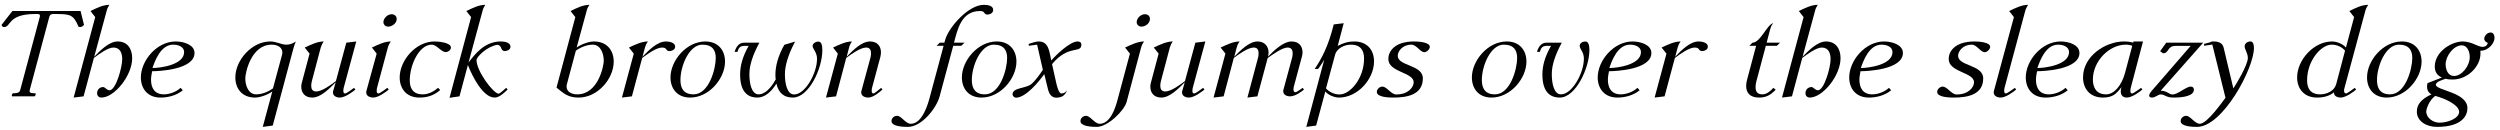
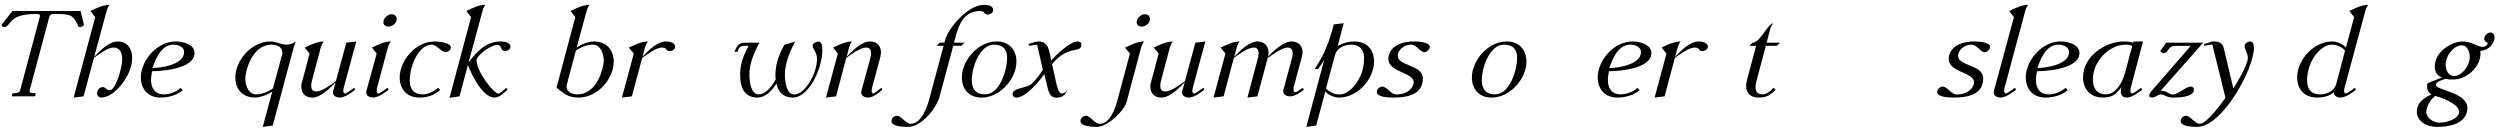
<svg xmlns="http://www.w3.org/2000/svg" width="882px" height="46px" viewBox="0 0 882 46" version="1.1">
  <g id="surface1">
    <path style=" stroke:none;fill-rule:nonzero;fill:rgb(0%,0%,0%);fill-opacity:1;" d="M 12.379 4.945 L 13.121 4.945 C 13.668 4.945 14.098 5.023 14.098 5.57 C 14.098 5.688 14.059 5.844 14.02 6.039 L 7.109 31.844 C 6.836 32.859 5.664 32.898 4.57 32.898 C 4.492 32.977 3.945 33.406 4.258 33.992 L 12.184 33.992 C 12.496 33.758 12.73 33.25 12.496 32.898 C 11.441 32.898 10.426 32.859 10.426 32.156 C 10.426 32.039 10.465 31.922 10.465 31.844 L 17.375 6.039 C 17.648 5.062 18.195 4.945 18.898 4.945 L 19.68 4.945 C 24.91 4.945 25.926 5.258 27.684 9.395 C 27.879 9.473 28.035 9.551 28.309 9.551 C 28.777 9.551 29.285 9.199 29.637 8.77 L 28.426 3.891 L 4.375 3.891 L 0.551 8.77 C 0.629 9.199 0.941 9.551 1.449 9.551 C 3.945 9.551 2.656 4.945 12.379 4.945 Z M 12.379 4.945 " />
    <path style=" stroke:none;fill-rule:nonzero;fill:rgb(0%,0%,0%);fill-opacity:1;" d="M 38.707 31.844 L 38.629 31.844 C 37.652 31.844 37.066 30.711 36.402 30.711 L 36.363 30.711 C 35.113 30.711 34.254 31.727 34.254 32.859 L 34.254 32.977 C 34.254 33.68 34.801 34.422 35.777 34.422 C 40.309 34.422 46.633 26.73 46.633 20.523 C 46.633 17.242 44.992 14.629 41.516 14.629 C 38.473 14.629 35.309 17.867 33.242 20.016 L 37.613 3.891 C 37.77 3.148 38.121 2.406 38.59 1.703 C 36.363 1.703 34.098 2.836 31.914 3.891 L 33.594 6.039 L 25.98 34.422 L 29.492 33.992 L 33.125 20.445 C 34.762 19.195 38.043 16.773 39.996 16.773 C 42.414 16.773 43.117 18.766 43.117 20.914 C 43.117 23.762 40.891 31.727 38.707 31.844 Z M 38.707 31.844 " />
    <path style=" stroke:none;fill-rule:nonzero;fill:rgb(0%,0%,0%);fill-opacity:1;" d="M 53.793 23.996 C 54.691 21.383 56.723 15.758 61.094 15.758 C 62.969 15.758 64.961 16.539 64.961 18.375 C 64.961 22.863 56.645 23.996 53.793 23.996 Z M 68.629 18.688 C 68.629 15.797 64.844 14.629 61.992 14.629 C 55.277 14.629 49.695 21.422 49.695 27.316 C 49.695 31.219 52.035 34.422 56.645 34.422 C 59.219 34.422 62.227 33.719 64.492 31.844 L 63.711 30.984 C 62.188 32.43 59.766 33.289 57.816 33.289 C 54.457 33.289 53.285 30.906 53.285 28.137 C 53.285 27.16 53.48 26.105 53.676 25.129 C 56.059 25.129 68.629 24.582 68.629 18.688 Z M 68.629 18.688 " />
    <path style=" stroke:none;fill-rule:nonzero;fill:rgb(0%,0%,0%);fill-opacity:1;" d="M 95.871 15.758 C 97.82 15.758 99.617 16.656 99.617 18.492 C 99.617 18.766 99.578 19.078 99.5 19.352 L 96.301 31.18 C 94.582 32.43 92.355 33.289 90.402 33.289 C 87.672 33.289 86.539 30.281 86.539 27.629 C 86.539 25.793 88.531 15.758 95.871 15.758 Z M 83.027 27.316 C 83.027 31.219 85.367 34.422 89.977 34.422 C 91.691 34.422 94.504 33.445 96.066 32.273 L 92.707 44.766 L 96.223 44.297 L 103.602 16.773 C 103.797 16.031 104.066 15.367 104.379 14.629 C 103.406 15.328 102.195 15.758 101.141 15.758 C 99.031 15.758 97.625 14.629 95.324 14.629 C 88.883 14.629 83.027 21.188 83.027 27.316 Z M 83.027 27.316 " />
    <path style=" stroke:none;fill-rule:nonzero;fill:rgb(0%,0%,0%);fill-opacity:1;" d="M 114.215 14.629 C 111.949 14.629 109.723 15.758 107.5 16.773 L 109.215 18.922 L 106.523 29.031 C 106.328 29.617 106.289 30.125 106.289 30.594 C 106.289 32.742 107.578 34.422 110.152 34.422 C 113.199 34.422 116.281 31.18 118.43 29.031 L 117.492 32.273 C 117.414 32.43 117.492 32.586 117.492 32.703 C 117.492 33.836 118.703 34.422 119.875 34.422 C 121.828 34.422 124.559 32.273 125.379 31.609 L 124.91 30.984 C 124.52 31.297 122.254 32.977 121.789 32.977 C 121.242 32.977 121.125 32.547 121.125 32.039 C 121.125 31.766 121.164 31.414 121.203 31.18 L 125.691 14.629 L 122.176 15.059 L 118.508 28.605 C 116.906 29.852 113.551 32.273 111.598 32.273 C 110.191 32.273 109.801 31.375 109.801 30.242 C 109.801 29.461 109.996 28.645 110.191 27.98 L 113.16 16.773 C 113.395 16.031 113.707 15.328 114.215 14.629 Z M 114.215 14.629 " />
    <path style=" stroke:none;fill-rule:nonzero;fill:rgb(0%,0%,0%);fill-opacity:1;" d="M 136.676 30.984 C 136.285 31.297 133.98 32.977 133.516 32.977 C 133.008 32.977 132.891 32.547 132.891 32.039 C 132.891 31.766 132.93 31.414 132.969 31.18 L 136.832 16.773 C 137.027 16.031 137.379 15.328 137.887 14.629 C 135.621 14.629 133.398 15.758 131.211 16.773 L 132.891 18.922 L 129.219 32.273 C 129.18 32.43 129.219 32.586 129.219 32.703 C 129.219 33.836 130.469 34.422 131.68 34.422 C 133.555 34.422 136.324 32.273 137.145 31.609 Z M 139.957 6.703 C 139.957 5.766 139.254 5.023 138.16 5.023 C 136.676 5.023 135.27 6.508 135.27 7.797 C 135.27 8.691 135.973 9.395 136.988 9.395 C 138.199 9.395 139.957 8.301 139.957 6.703 Z M 139.957 6.703 " />
    <path style=" stroke:none;fill-rule:nonzero;fill:rgb(0%,0%,0%);fill-opacity:1;" d="M 152.293 15.758 C 154.164 15.758 155.57 18.375 157.289 18.375 C 157.992 18.375 159.086 17.711 159.086 16.773 C 159.086 14.98 154.633 14.629 153.305 14.629 C 146.59 14.629 141.008 21.422 141.008 27.316 C 141.008 31.219 143.352 34.422 147.957 34.422 C 150.652 34.422 152.992 33.758 155.297 31.766 L 154.555 30.984 C 152.953 32.352 151.082 33.289 149.129 33.289 C 145.617 33.289 144.562 31.023 144.562 28.332 C 144.562 22.98 147.84 15.758 152.293 15.758 Z M 152.293 15.758 " />
    <path style=" stroke:none;fill-rule:nonzero;fill:rgb(0%,0%,0%);fill-opacity:1;" d="M 175.457 15.797 C 177.293 16.031 176.395 18.023 178.152 18.023 C 178.543 18.023 180.102 17.711 180.102 16.461 C 180.102 15.059 178.152 14.629 176.824 14.629 C 176.668 14.629 176.434 14.668 176.316 14.629 C 170.773 14.824 167.531 19.156 165.305 22.043 L 170.227 3.891 C 170.383 3.148 170.734 2.406 171.203 1.703 C 168.977 1.703 166.711 2.836 164.527 3.891 L 166.203 6.039 L 158.59 34.5 L 162.105 33.992 L 165.07 22.941 C 166.633 26.926 170.383 34.422 174.52 34.422 C 176.395 34.422 178.27 32.273 179.086 31.609 L 178.582 30.984 C 178.23 31.297 176.355 33.055 175.926 33.055 C 174.012 32.977 168.117 25.09 168.117 21.188 C 168.117 20.094 171.711 16.422 175.457 15.797 Z M 175.457 15.797 " />
    <path style=" stroke:none;fill-rule:nonzero;fill:rgb(0%,0%,0%);fill-opacity:1;" d="M 203.637 33.289 C 201.684 33.289 199.887 32.391 199.887 30.555 C 199.887 30.281 199.926 30.008 200.004 29.695 L 203.168 17.867 C 204.926 16.617 207.148 15.758 209.102 15.758 C 211.836 15.758 213.008 18.805 213.008 21.461 C 213.008 23.098 211.133 33.289 203.637 33.289 Z M 216.52 21.734 C 216.52 17.828 214.176 14.629 209.531 14.629 C 207.812 14.629 205.004 15.602 203.441 16.773 L 206.953 3.891 C 207.109 3.148 207.461 2.406 207.969 1.703 C 205.707 1.703 203.441 2.836 201.293 3.891 L 202.973 6.039 L 196.336 30.906 C 198.914 32.977 200.355 34.422 204.184 34.422 C 210.742 34.422 216.52 27.902 216.52 21.734 Z M 216.52 21.734 " />
    <path style=" stroke:none;fill-rule:nonzero;fill:rgb(0%,0%,0%);fill-opacity:1;" d="M 238.199 16.461 C 238.199 15.059 236.285 14.629 234.957 14.629 C 231.836 14.629 228.789 17.828 226.68 20.016 L 227.539 16.773 C 227.773 16.031 228.047 15.328 228.594 14.629 C 226.332 14.629 224.066 15.758 221.879 16.773 L 223.598 18.922 L 219.422 34.422 L 222.934 33.992 L 226.562 20.445 C 228.203 19.195 231.562 16.773 233.512 16.773 C 235.582 16.773 234.645 18.023 236.285 18.023 C 236.676 18.023 238.199 17.711 238.199 16.461 Z M 238.199 16.461 " />
-     <path style=" stroke:none;fill-rule:nonzero;fill:rgb(0%,0%,0%);fill-opacity:1;" d="M 244.668 33.289 C 241.113 33.289 240.059 31.023 240.059 28.254 C 240.059 23.215 243.145 15.758 247.789 15.758 C 251.422 15.758 252.516 17.828 252.516 20.445 C 252.516 24.387 250.094 33.289 244.668 33.289 Z M 255.793 21.734 C 255.793 17.828 253.453 14.629 248.844 14.629 C 242.129 14.629 236.547 21.422 236.547 27.316 C 236.547 31.219 238.891 34.422 243.496 34.422 C 250.211 34.422 255.793 27.629 255.793 21.734 Z M 255.793 21.734 " />
    <path style=" stroke:none;fill-rule:nonzero;fill:rgb(0%,0%,0%);fill-opacity:1;" d="M 290.121 17.672 C 290.121 16.031 289.809 14.668 288.715 14.668 C 287.895 14.668 286.957 15.137 286.723 15.953 C 286.723 16.109 286.684 16.109 286.684 16.188 C 286.684 17.281 288.246 18.375 288.246 20.758 C 288.246 25.949 283.988 33.328 280.203 33.328 L 280.164 33.328 C 277.664 33.328 276.922 29.422 276.922 26.34 L 276.922 26.105 C 276.922 23.098 278.133 19.117 280.516 14.668 L 276.73 15.797 C 274.504 19.664 273.566 23.332 273.566 26.34 L 273.566 26.691 C 273.566 27.16 273.605 27.551 273.684 27.98 C 272.082 30.984 269.859 33.289 267.672 33.289 L 267.633 33.289 C 265.133 33.289 264.391 29.383 264.391 26.301 L 264.391 26.066 C 264.391 23.059 265.523 19.508 267.906 15.059 L 262.52 15.059 C 260.879 15.059 259.824 16.188 259.16 18.297 L 260.176 18.297 C 260.527 16.969 261.113 16.188 262.52 16.188 L 264.117 16.188 C 261.934 20.055 261.113 23.293 261.113 26.301 C 261.113 33.406 264.742 34.422 267.203 34.422 C 269.898 34.422 272.199 32.273 273.918 29.5 C 274.738 33.094 276.844 34.422 279.734 34.422 C 285.277 34.422 290.121 24.348 290.121 17.672 Z M 290.121 17.672 " />
    <path style=" stroke:none;fill-rule:nonzero;fill:rgb(0%,0%,0%);fill-opacity:1;" d="M 300.578 14.629 C 298.352 14.629 296.129 15.758 293.902 16.773 L 295.582 18.922 L 291.402 34.422 L 294.957 33.992 L 298.547 20.445 C 300.188 19.195 303.543 16.773 305.574 16.773 C 306.902 16.773 307.293 17.672 307.293 18.766 C 307.293 19.547 307.137 20.406 306.902 21.07 L 303.855 32.273 C 303.816 32.43 303.855 32.586 303.855 32.703 C 303.855 33.836 305.105 34.422 306.316 34.422 C 308.191 34.422 310.531 32.273 311.312 31.609 L 310.883 30.984 C 310.453 31.297 308.621 32.977 308.152 32.977 C 307.645 32.977 307.527 32.547 307.527 32.039 C 307.527 31.766 307.566 31.414 307.605 31.18 L 310.609 20.016 C 310.727 19.469 310.805 18.922 310.805 18.453 C 310.805 16.305 309.52 14.629 306.941 14.629 C 303.895 14.629 300.812 17.867 298.703 20.016 L 299.562 16.773 C 299.758 16.031 300.07 15.328 300.578 14.629 Z M 300.578 14.629 " />
    <path style=" stroke:none;fill-rule:nonzero;fill:rgb(0%,0%,0%);fill-opacity:1;" d="M 350.398 3.5 C 350.398 2.016 348.523 1.703 347.078 1.703 C 341.691 1.703 334.664 9.59 333.414 14.199 L 333.18 15.059 L 331.539 15.059 L 330.445 16.148 L 332.906 16.148 L 328.105 33.992 C 327.441 36.605 325.449 43.672 321.312 43.672 C 319.516 43.672 317.992 40.863 316.512 40.863 C 315.457 40.863 314.52 41.645 314.52 42.734 C 314.52 44.648 318.734 44.766 320.336 44.766 C 325.215 44.766 330.445 38.051 331.5 33.992 L 336.305 16.148 L 339.152 16.148 L 340.285 15.059 L 336.578 15.059 C 337.746 10.645 339.074 3.891 345.711 3.891 C 347.82 3.891 346.844 5.141 348.445 5.141 C 348.641 5.141 350.398 4.945 350.398 3.5 Z M 350.398 3.5 " />
    <path style=" stroke:none;fill-rule:nonzero;fill:rgb(0%,0%,0%);fill-opacity:1;" d="M 347.473 33.289 C 343.918 33.289 342.863 31.023 342.863 28.254 C 342.863 23.215 345.949 15.758 350.594 15.758 C 354.227 15.758 355.316 17.828 355.316 20.445 C 355.316 24.387 352.898 33.289 347.473 33.289 Z M 358.598 21.734 C 358.598 17.828 356.254 14.629 351.648 14.629 C 344.934 14.629 339.352 21.422 339.352 27.316 C 339.352 31.219 341.691 34.422 346.301 34.422 C 353.016 34.422 358.598 27.629 358.598 21.734 Z M 358.598 21.734 " />
    <path style=" stroke:none;fill-rule:nonzero;fill:rgb(0%,0%,0%);fill-opacity:1;" d="M 381.504 15.719 C 381.504 14.98 380.996 14.629 380.141 14.629 C 377.523 14.629 372.566 19.352 370.887 21.344 C 370.223 18.766 370.223 14.629 366.477 14.629 C 365.422 14.629 364.055 15.137 362.922 15.484 L 362.961 16.148 L 365.891 15.758 L 367.918 24.621 C 366.867 26.223 365.305 28.449 363.82 29.695 C 361.906 31.219 357.223 30.906 357.223 33.25 C 357.223 33.875 357.848 34.461 358.434 34.461 C 361.906 34.461 366.516 28.801 368.426 26.145 L 369.793 31.766 C 370.145 33.055 370.965 34.461 372.645 34.461 C 374.516 34.461 375.766 33.719 376.469 31.844 C 375.922 32.586 375.375 32.977 374.477 32.977 C 373.504 32.977 372.918 30.359 372.723 29.617 L 371.16 22.629 C 376.938 15.602 381.504 19.039 381.504 15.719 Z M 381.504 15.719 " />
    <path style=" stroke:none;fill-rule:nonzero;fill:rgb(0%,0%,0%);fill-opacity:1;" d="M 381.188 42.734 C 381.188 44.648 385.441 44.766 387.004 44.766 C 390.75 44.766 396.609 39.105 397.465 35.98 L 402.582 16.773 C 402.777 16.031 403.129 15.328 403.637 14.629 C 401.371 14.629 399.145 15.758 396.918 16.773 L 398.637 18.922 L 394.227 35.359 C 393.562 37.895 391.766 43.672 387.98 43.672 C 386.184 43.672 384.66 40.863 383.176 40.863 C 382.125 40.863 381.188 41.645 381.188 42.734 Z M 405.703 6.664 C 405.703 5.727 405.039 5.023 403.906 5.023 C 402.387 5.023 401.02 6.508 401.02 7.797 C 401.02 8.691 401.723 9.395 402.738 9.395 C 403.906 9.395 405.703 8.379 405.703 6.664 Z M 405.703 6.664 " />
    <path style=" stroke:none;fill-rule:nonzero;fill:rgb(0%,0%,0%);fill-opacity:1;" d="M 413.766 14.629 C 411.5 14.629 409.273 15.758 407.047 16.773 L 408.766 18.922 L 406.074 29.031 C 405.879 29.617 405.84 30.125 405.84 30.594 C 405.84 32.742 407.125 34.422 409.703 34.422 C 412.75 34.422 415.832 31.18 417.98 29.031 L 417.043 32.273 C 416.965 32.43 417.043 32.586 417.043 32.703 C 417.043 33.836 418.254 34.422 419.426 34.422 C 421.375 34.422 424.109 32.273 424.93 31.609 L 424.461 30.984 C 424.07 31.297 421.805 32.977 421.336 32.977 C 420.789 32.977 420.676 32.547 420.676 32.039 C 420.676 31.766 420.715 31.414 420.754 31.18 L 425.242 14.629 L 421.727 15.059 L 418.059 28.605 C 416.457 29.852 413.102 32.273 411.148 32.273 C 409.742 32.273 409.352 31.375 409.352 30.242 C 409.352 29.461 409.547 28.645 409.742 27.98 L 412.711 16.773 C 412.945 16.031 413.258 15.328 413.766 14.629 Z M 413.766 14.629 " />
    <path style=" stroke:none;fill-rule:nonzero;fill:rgb(0%,0%,0%);fill-opacity:1;" d="M 437.32 14.629 C 435.094 14.629 432.867 15.758 430.645 16.773 L 432.324 18.922 L 428.145 34.422 L 431.699 33.992 L 435.289 20.445 C 436.93 19.195 440.285 16.773 442.316 16.773 C 443.645 16.773 444.035 17.672 444.035 18.766 C 444.035 19.547 443.879 20.406 443.645 21.07 L 440.09 34.422 L 443.605 33.992 L 447.234 20.484 C 448.914 19.273 452.352 16.773 454.262 16.773 C 455.668 16.773 456.059 17.711 456.059 18.844 C 456.059 19.586 455.863 20.445 455.668 21.07 L 452.742 31.844 C 452.703 32 452.742 32.156 452.742 32.273 C 452.742 33.406 453.949 33.992 455.121 33.992 C 457.035 33.992 459.223 32.273 460.043 31.609 L 459.574 30.984 C 459.184 31.297 457.465 32.547 457.035 32.547 C 456.488 32.547 456.332 32.039 456.332 31.531 C 456.332 31.297 456.371 30.984 456.41 30.75 L 459.301 20.016 C 459.457 19.469 459.535 18.922 459.535 18.453 C 459.535 16.305 458.246 14.629 455.707 14.629 C 452.703 14.629 449.422 17.867 447.352 19.977 C 447.469 19.508 447.547 18.961 447.547 18.531 C 447.547 16.383 446.184 14.629 443.684 14.629 C 440.637 14.629 437.555 17.867 435.445 20.016 L 436.305 16.773 C 436.5 16.031 436.812 15.328 437.32 14.629 Z M 437.32 14.629 " />
    <path style=" stroke:none;fill-rule:nonzero;fill:rgb(0%,0%,0%);fill-opacity:1;" d="M 472.613 33.328 C 470.664 33.328 468.945 32.43 467.812 31.18 L 471.012 19.352 C 471.637 16.969 474.371 15.758 476.598 15.758 C 480.188 15.758 481.242 17.984 481.242 20.68 C 481.242 27.746 476.246 33.328 472.613 33.328 Z M 484.758 21.656 C 484.758 17.711 482.414 14.629 477.77 14.629 C 475.582 14.629 474.098 15.098 471.949 16.188 L 474.059 8.188 L 470.547 8.613 C 468.633 16.344 466.211 20.797 463.832 24.309 L 465.039 24.309 C 465.977 23.02 466.289 22.59 467.188 21.07 L 460.863 44.766 L 464.336 44.297 L 467.578 32.273 C 468.477 33.445 470.664 34.422 472.418 34.422 C 478.938 34.422 484.758 27.941 484.758 21.656 Z M 484.758 21.656 " />
    <path style=" stroke:none;fill-rule:nonzero;fill:rgb(0%,0%,0%);fill-opacity:1;" d="M 501.984 27.668 C 501.984 22.746 493.121 23.41 493.121 19.664 C 493.121 18.102 494.801 15.758 497.922 15.758 C 499.797 15.758 500.969 18.414 502.57 18.414 C 503.312 18.414 504.445 17.398 504.445 16.539 C 504.445 14.824 500.188 14.629 498.938 14.629 C 491.754 14.629 489.805 18.336 489.805 20.797 C 489.805 25.559 498.742 25.441 498.742 29.031 C 498.742 30.75 496.832 33.328 492.613 33.328 C 490.703 33.328 489.375 30.555 487.656 30.555 C 486.836 30.555 485.742 31.375 485.742 32.43 C 485.742 34.344 490.117 34.422 491.598 34.422 C 496.246 34.422 501.984 33.523 501.984 27.668 Z M 501.984 27.668 " />
    <path style=" stroke:none;fill-rule:nonzero;fill:rgb(0%,0%,0%);fill-opacity:1;" d="M 527.398 33.289 C 523.848 33.289 522.793 31.023 522.793 28.254 C 522.793 23.215 525.875 15.758 530.523 15.758 C 534.152 15.758 535.246 17.828 535.246 20.445 C 535.246 24.387 532.824 33.289 527.398 33.289 Z M 538.527 21.734 C 538.527 17.828 536.184 14.629 531.578 14.629 C 524.863 14.629 519.277 21.422 519.277 27.316 C 519.277 31.219 521.621 34.422 526.227 34.422 C 532.941 34.422 538.527 27.629 538.527 21.734 Z M 538.527 21.734 " />
-     <path style=" stroke:none;fill-rule:nonzero;fill:rgb(0%,0%,0%);fill-opacity:1;" d="M 560.75 17.633 C 560.75 15.992 560.398 14.629 559.305 14.629 C 558.484 14.629 557.312 15.137 557.312 16.188 C 557.312 17.281 558.797 18.336 558.797 20.68 C 558.797 25.91 554.543 33.289 550.754 33.289 L 550.715 33.289 C 548.215 33.289 547.477 29.383 547.477 26.301 L 547.477 26.066 C 547.477 23.059 548.605 19.508 550.988 15.059 L 545.602 15.059 C 543.961 15.059 542.867 16.188 542.242 18.297 L 543.258 18.297 C 543.609 16.969 544.156 16.188 545.602 16.188 L 547.203 16.188 C 544.977 20.055 544.156 23.293 544.156 26.301 C 544.156 33.406 547.828 34.422 550.285 34.422 C 555.945 34.422 560.75 23.918 560.75 17.633 Z M 560.75 17.633 " />
    <path style=" stroke:none;fill-rule:nonzero;fill:rgb(0%,0%,0%);fill-opacity:1;" d="M 567.77 23.996 C 568.668 21.383 570.695 15.758 575.07 15.758 C 576.945 15.758 578.934 16.539 578.934 18.375 C 578.934 22.863 570.617 23.996 567.77 23.996 Z M 582.605 18.688 C 582.605 15.797 578.816 14.629 575.969 14.629 C 569.254 14.629 563.672 21.422 563.672 27.316 C 563.672 31.219 566.012 34.422 570.617 34.422 C 573.195 34.422 576.203 33.719 578.465 31.844 L 577.684 30.984 C 576.164 32.43 573.742 33.289 571.789 33.289 C 568.434 33.289 567.262 30.906 567.262 28.137 C 567.262 27.16 567.457 26.105 567.652 25.129 C 570.035 25.129 582.605 24.582 582.605 18.688 Z M 582.605 18.688 " />
    <path style=" stroke:none;fill-rule:nonzero;fill:rgb(0%,0%,0%);fill-opacity:1;" d="M 602.527 16.461 C 602.527 15.059 600.613 14.629 599.289 14.629 C 596.164 14.629 593.121 17.828 591.012 20.016 L 591.871 16.773 C 592.105 16.031 592.379 15.328 592.926 14.629 C 590.66 14.629 588.395 15.758 586.211 16.773 L 587.926 18.922 L 583.75 34.422 L 587.262 33.992 L 590.895 20.445 C 592.535 19.195 595.891 16.773 597.844 16.773 C 599.914 16.773 598.977 18.023 600.613 18.023 C 601.004 18.023 602.527 17.711 602.527 16.461 Z M 602.527 16.461 " />
    <path style=" stroke:none;fill-rule:nonzero;fill:rgb(0%,0%,0%);fill-opacity:1;" d="M 626.469 31.648 L 625.648 30.984 C 624.555 32.195 623.305 33.289 621.742 33.289 C 619.91 33.289 619.363 32.195 619.363 30.75 C 619.363 29.539 619.754 28.176 620.066 27.121 L 622.992 16.148 L 626.898 16.148 L 627.988 15.059 L 623.266 15.059 L 624.516 10.332 C 624.75 9.629 624.984 8.77 625.609 8.188 C 623.461 8.496 621.117 15.059 618.27 15.059 L 617.176 16.148 L 619.559 16.148 L 616.395 28.02 C 616.16 28.84 616.043 29.617 616.043 30.32 C 616.043 32.742 617.41 34.422 620.574 34.422 C 623.07 34.422 624.555 33.602 626.469 31.648 Z M 626.469 31.648 " />
-     <path style=" stroke:none;fill-rule:nonzero;fill:rgb(0%,0%,0%);fill-opacity:1;" d="M 641.422 31.844 L 641.344 31.844 C 640.367 31.844 639.781 30.711 639.117 30.711 L 639.078 30.711 C 637.828 30.711 636.969 31.727 636.969 32.859 L 636.969 32.977 C 636.969 33.68 637.516 34.422 638.492 34.422 C 643.02 34.422 649.344 26.73 649.344 20.523 C 649.344 17.242 647.707 14.629 644.23 14.629 C 641.188 14.629 638.023 17.867 635.953 20.016 L 640.328 3.891 C 640.484 3.148 640.836 2.406 641.305 1.703 C 639.078 1.703 636.812 2.836 634.625 3.891 L 636.305 6.039 L 628.691 34.422 L 632.207 33.992 L 635.836 20.445 C 637.477 19.195 640.758 16.773 642.707 16.773 C 645.129 16.773 645.832 18.766 645.832 20.914 C 645.832 23.762 643.605 31.727 641.422 31.844 Z M 641.422 31.844 " />
-     <path style=" stroke:none;fill-rule:nonzero;fill:rgb(0%,0%,0%);fill-opacity:1;" d="M 656.508 23.996 C 657.406 21.383 659.434 15.758 663.809 15.758 C 665.684 15.758 667.672 16.539 667.672 18.375 C 667.672 22.863 659.355 23.996 656.508 23.996 Z M 671.344 18.688 C 671.344 15.797 667.555 14.629 664.707 14.629 C 657.992 14.629 652.406 21.422 652.406 27.316 C 652.406 31.219 654.75 34.422 659.355 34.422 C 661.934 34.422 664.941 33.719 667.203 31.844 L 666.422 30.984 C 664.902 32.43 662.48 33.289 660.527 33.289 C 657.172 33.289 656 30.906 656 28.137 C 656 27.16 656.195 26.105 656.391 25.129 C 658.773 25.129 671.344 24.582 671.344 18.688 Z M 671.344 18.688 " />
    <path style=" stroke:none;fill-rule:nonzero;fill:rgb(0%,0%,0%);fill-opacity:1;" d="M 699.676 27.668 C 699.676 22.746 690.816 23.41 690.816 19.664 C 690.816 18.102 692.492 15.758 695.617 15.758 C 697.492 15.758 698.66 18.414 700.262 18.414 C 701.004 18.414 702.137 17.398 702.137 16.539 C 702.137 14.824 697.883 14.629 696.633 14.629 C 689.449 14.629 687.496 18.336 687.496 20.797 C 687.496 25.559 696.438 25.441 696.438 29.031 C 696.438 30.75 694.523 33.328 690.309 33.328 C 688.395 33.328 687.066 30.555 685.348 30.555 C 684.527 30.555 683.438 31.375 683.438 32.43 C 683.438 34.344 687.809 34.422 689.293 34.422 C 693.938 34.422 699.676 33.523 699.676 27.668 Z M 699.676 27.668 " />
    <path style=" stroke:none;fill-rule:nonzero;fill:rgb(0%,0%,0%);fill-opacity:1;" d="M 715.508 1.703 C 713.281 1.703 711.016 2.836 708.832 3.891 L 710.508 6.039 L 703.402 32.273 C 703.363 32.43 703.402 32.586 703.402 32.703 C 703.402 33.836 704.652 34.422 705.824 34.422 C 707.699 34.422 710.508 32.273 711.289 31.609 L 710.859 30.984 C 710.43 31.297 708.129 32.977 707.699 32.977 C 707.191 32.977 707.074 32.547 707.074 32.039 C 707.074 31.766 707.113 31.414 707.152 31.18 L 714.492 3.891 C 714.688 3.148 715.078 2.406 715.508 1.703 Z M 715.508 1.703 " />
    <path style=" stroke:none;fill-rule:nonzero;fill:rgb(0%,0%,0%);fill-opacity:1;" d="M 718.793 23.996 C 719.691 21.383 721.719 15.758 726.094 15.758 C 727.965 15.758 729.957 16.539 729.957 18.375 C 729.957 22.863 721.641 23.996 718.793 23.996 Z M 733.629 18.688 C 733.629 15.797 729.84 14.629 726.988 14.629 C 720.273 14.629 714.691 21.422 714.691 27.316 C 714.691 31.219 717.035 34.422 721.641 34.422 C 724.219 34.422 727.223 33.719 729.488 31.844 L 728.707 30.984 C 727.184 32.43 724.766 33.289 722.812 33.289 C 719.457 33.289 718.285 30.906 718.285 28.137 C 718.285 27.16 718.48 26.105 718.676 25.129 C 721.055 25.129 733.629 24.582 733.629 18.688 Z M 733.629 18.688 " />
    <path style=" stroke:none;fill-rule:nonzero;fill:rgb(0%,0%,0%);fill-opacity:1;" d="M 750 15.758 L 750.078 15.758 C 750.859 15.758 751.602 15.914 752.266 16.148 L 749.73 25.637 C 748.52 30.164 745.863 33.289 743.051 33.289 C 739.383 33.289 738.367 30.594 738.367 28.059 C 738.367 21.656 744.027 15.758 750 15.758 Z M 734.895 27.316 C 734.895 31.219 737.273 34.422 741.922 34.422 C 745.473 34.422 746.723 32.977 748.441 30.75 C 748.285 31.336 748.207 31.805 748.207 32.234 C 748.207 33.602 748.949 34.422 750.352 34.422 C 752.227 34.422 755.039 32.273 755.82 31.609 L 755.391 30.984 C 754.961 31.297 752.656 32.977 752.227 32.977 C 751.719 32.977 751.602 32.547 751.602 32.039 C 751.602 31.766 751.641 31.414 751.68 31.18 L 756.055 14.629 L 752.695 14.629 L 752.578 15.059 C 751.484 14.707 750.391 14.629 749.223 14.629 C 742.898 14.668 734.895 19.703 734.895 27.316 Z M 734.895 27.316 " />
    <path style=" stroke:none;fill-rule:nonzero;fill:rgb(0%,0%,0%);fill-opacity:1;" d="M 762.258 33.328 L 762.336 33.328 C 763.078 33.328 763.508 33.602 764.094 33.875 C 764.715 34.148 765.418 34.422 766.746 34.422 L 766.863 34.422 C 770.223 34.422 774.008 33.875 774.008 31.609 C 774.008 31.023 773.656 30.555 772.914 30.555 C 771.199 30.555 768.387 33.328 766.473 33.328 L 766.434 33.328 C 765.223 33.328 764.523 32 762.297 32 L 777.289 15.059 L 764.25 15.059 L 762.102 18.062 L 763.117 18.805 C 765.34 18.766 764.484 16.188 767.605 16.188 L 772.875 16.188 L 759.367 31.766 C 758.625 32.625 758.234 33.211 758.234 33.68 C 758.234 34.148 758.547 34.422 759.211 34.422 C 759.836 34.422 760.344 34.148 760.852 33.875 C 761.32 33.602 761.789 33.328 762.258 33.328 Z M 762.258 33.328 " />
    <path style=" stroke:none;fill-rule:nonzero;fill:rgb(0%,0%,0%);fill-opacity:1;" d="M 787.926 31.18 L 784.488 16.773 C 784.098 15.172 782.695 14.629 781.016 14.629 L 780.352 14.629 C 779.922 14.941 778.164 15.328 777.578 15.484 L 777.617 16.148 L 780.508 15.719 L 785.152 34.5 C 783.941 36.098 778.633 43.672 776.094 43.672 C 774.34 43.672 772.738 40.863 771.332 40.863 C 770.277 40.863 769.34 41.645 769.34 42.734 C 769.34 44.648 773.52 44.766 775.121 44.766 C 784.137 44.766 795.188 24.191 795.188 16.93 C 795.188 15.719 794.914 14.629 793.977 14.629 C 792.609 14.629 791.906 15.602 791.906 16.305 C 791.906 17.477 793.039 18.727 793.039 20.445 C 793.039 22.98 788.746 30.008 787.926 31.18 Z M 787.926 31.18 " />
    <path style=" stroke:none;fill-rule:nonzero;fill:rgb(0%,0%,0%);fill-opacity:1;" d="M 822.605 15.758 C 824.559 15.758 826.277 16.617 827.332 17.867 L 824.207 29.695 C 823.543 32.117 820.852 33.289 818.586 33.289 C 815.031 33.289 813.941 31.062 813.941 28.371 C 813.941 21.344 818.898 15.758 822.605 15.758 Z M 810.426 27.316 C 810.426 31.219 812.809 34.422 817.453 34.422 C 820.266 34.422 822.059 33.641 823.426 32.586 L 823.426 32.742 C 823.426 33.875 824.637 34.422 825.77 34.422 C 827.684 34.422 830.453 32.273 831.234 31.609 L 830.766 30.984 C 830.375 31.297 828.113 32.977 827.684 32.977 C 827.176 32.977 826.98 32.469 826.98 31.961 C 826.98 31.727 827.02 31.414 827.098 31.18 L 834.477 3.891 C 834.672 3.148 835.02 2.406 835.527 1.703 C 833.227 1.703 831 2.836 828.852 3.891 L 830.531 6.039 L 827.645 16.773 C 826.707 15.602 824.48 14.629 822.762 14.629 C 816.242 14.629 810.426 21.188 810.426 27.316 Z M 810.426 27.316 " />
-     <path style=" stroke:none;fill-rule:nonzero;fill:rgb(0%,0%,0%);fill-opacity:1;" d="M 843.207 33.289 C 839.656 33.289 838.602 31.023 838.602 28.254 C 838.602 23.215 841.688 15.758 846.332 15.758 C 849.961 15.758 851.055 17.828 851.055 20.445 C 851.055 24.387 848.637 33.289 843.207 33.289 Z M 854.336 21.734 C 854.336 17.828 851.992 14.629 847.387 14.629 C 840.672 14.629 835.09 21.422 835.09 27.316 C 835.09 31.219 837.43 34.422 842.039 34.422 C 848.754 34.422 854.336 27.629 854.336 21.734 Z M 854.336 21.734 " />
    <path style=" stroke:none;fill-rule:nonzero;fill:rgb(0%,0%,0%);fill-opacity:1;" d="M 859.145 33.836 C 862.621 34.734 867.578 37.035 867.578 39.457 C 867.578 41.723 863.637 43.281 860.668 43.281 C 858.367 43.281 855.984 41.566 855.984 39.379 C 855.984 38.52 856.883 35.516 859.145 33.836 Z M 868.828 14.629 C 865.043 14.629 858.988 18.102 858.988 23.527 C 858.988 25.246 859.73 26.574 861.488 27.355 L 856.414 29.344 C 856.336 29.773 856.258 30.164 856.258 30.555 C 856.258 31.766 856.766 32.703 857.82 33.289 C 854.07 35.008 852.664 36.957 852.664 39.379 C 852.664 42.734 855.984 44.766 859.73 44.766 C 868.633 44.766 870.508 40.785 870.508 38.168 C 870.508 32.469 859.379 31.961 859.379 29.891 C 859.379 28.762 862.035 28.098 862.855 27.785 C 863.559 28.02 864.457 28.059 865.277 28.059 C 870.508 28.059 875.113 23.527 875.113 18.883 C 875.113 18.531 875.113 18.258 875.074 17.906 C 878.004 17.906 880.07 15.172 880.07 13.34 C 880.07 12.441 879.68 11.465 878.707 11.465 C 877.34 11.465 876.441 12.793 876.441 13.652 C 876.441 14.355 877.027 14.863 877.691 15.137 C 877.535 16.031 876.793 16.539 875.895 16.539 C 874.957 16.539 873.98 16.031 872.848 15.562 C 871.719 15.098 870.43 14.629 868.828 14.629 Z M 868.516 15.992 C 870.469 15.992 871.328 18.219 871.328 20.133 C 871.328 23.215 868.594 26.809 865.746 26.809 C 863.715 26.809 862.816 24.621 862.816 22.668 C 862.816 19.82 865.59 15.992 868.516 15.992 Z M 868.516 15.992 " />
  </g>
</svg>